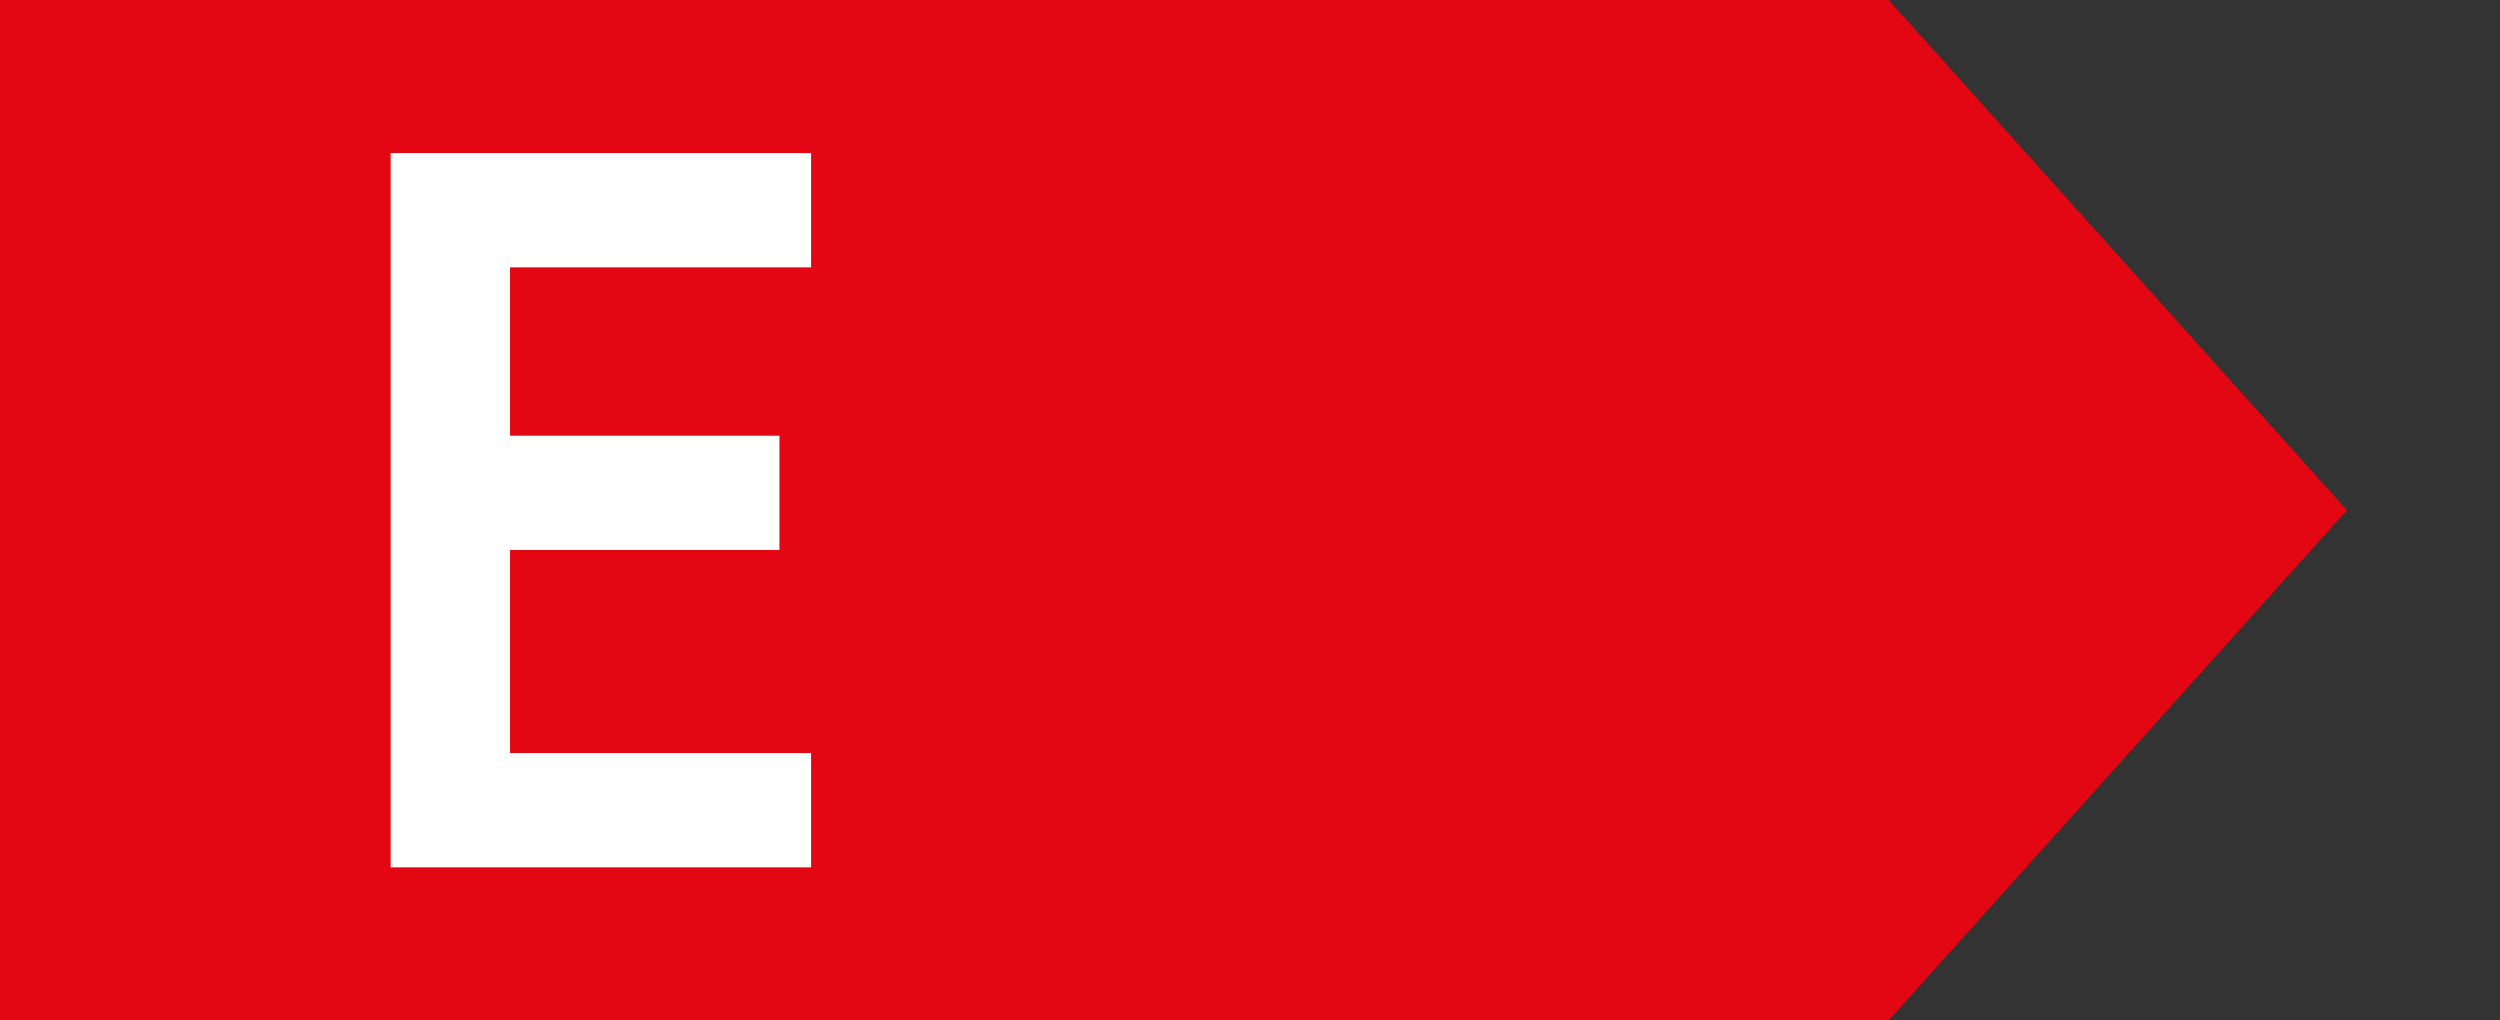
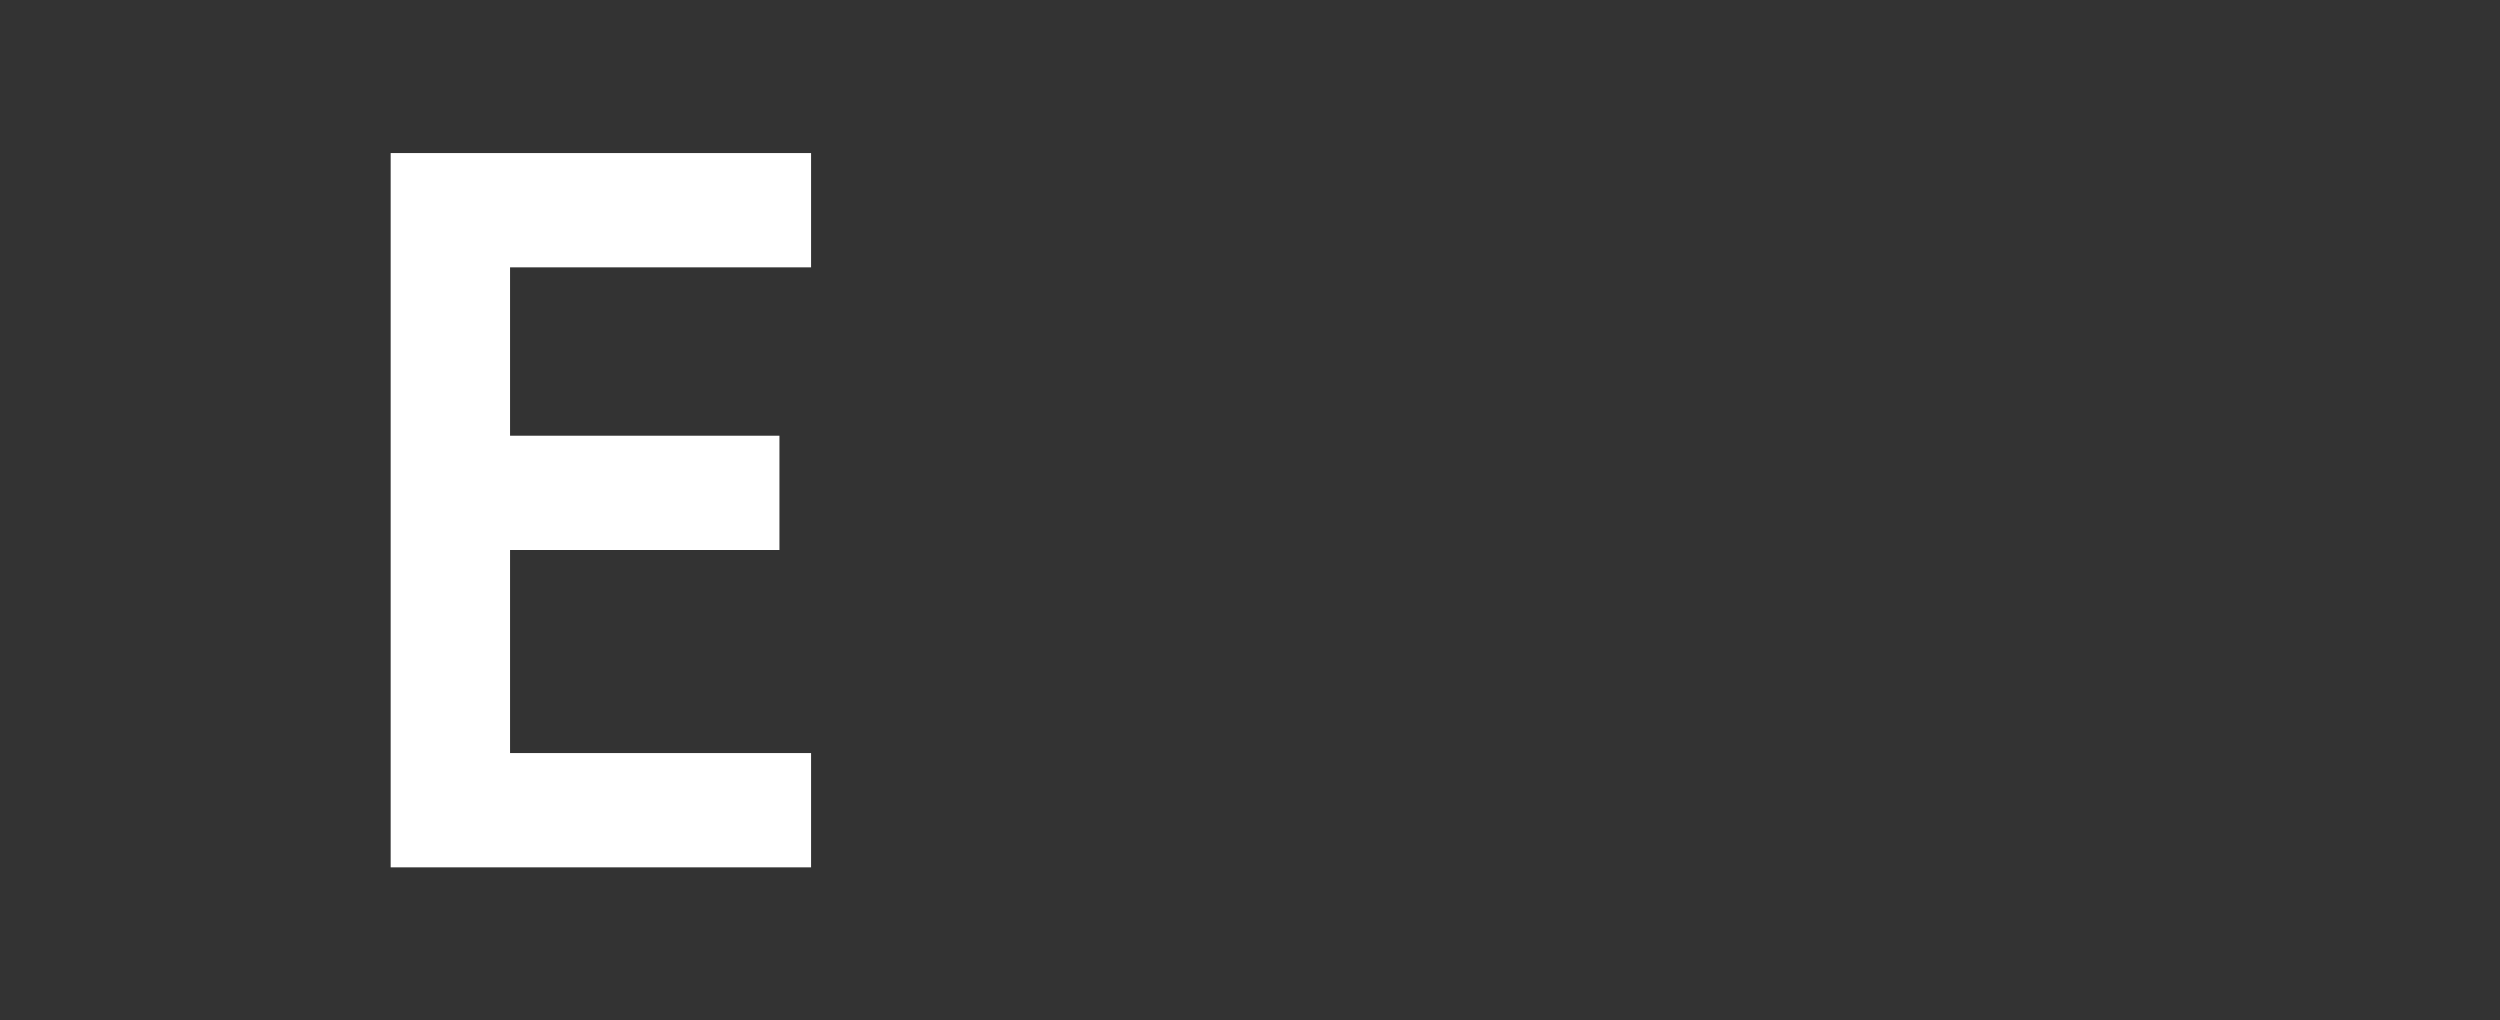
<svg xmlns="http://www.w3.org/2000/svg" width="49" height="20" viewBox="0 0 49 20" fill="none">
  <rect x="0" y="0" width="49" height="20" fill="#333333" stroke="none" />
-   <path d="M0 20V0H37.017L46 10L37.017 20H0Z" fill="#E30613" />
  <path d="M7.657 3H15.897V5.24H9.997V8.54H15.277V10.78H9.997V14.76H15.897V17H7.657V3Z" fill="white" />
</svg>